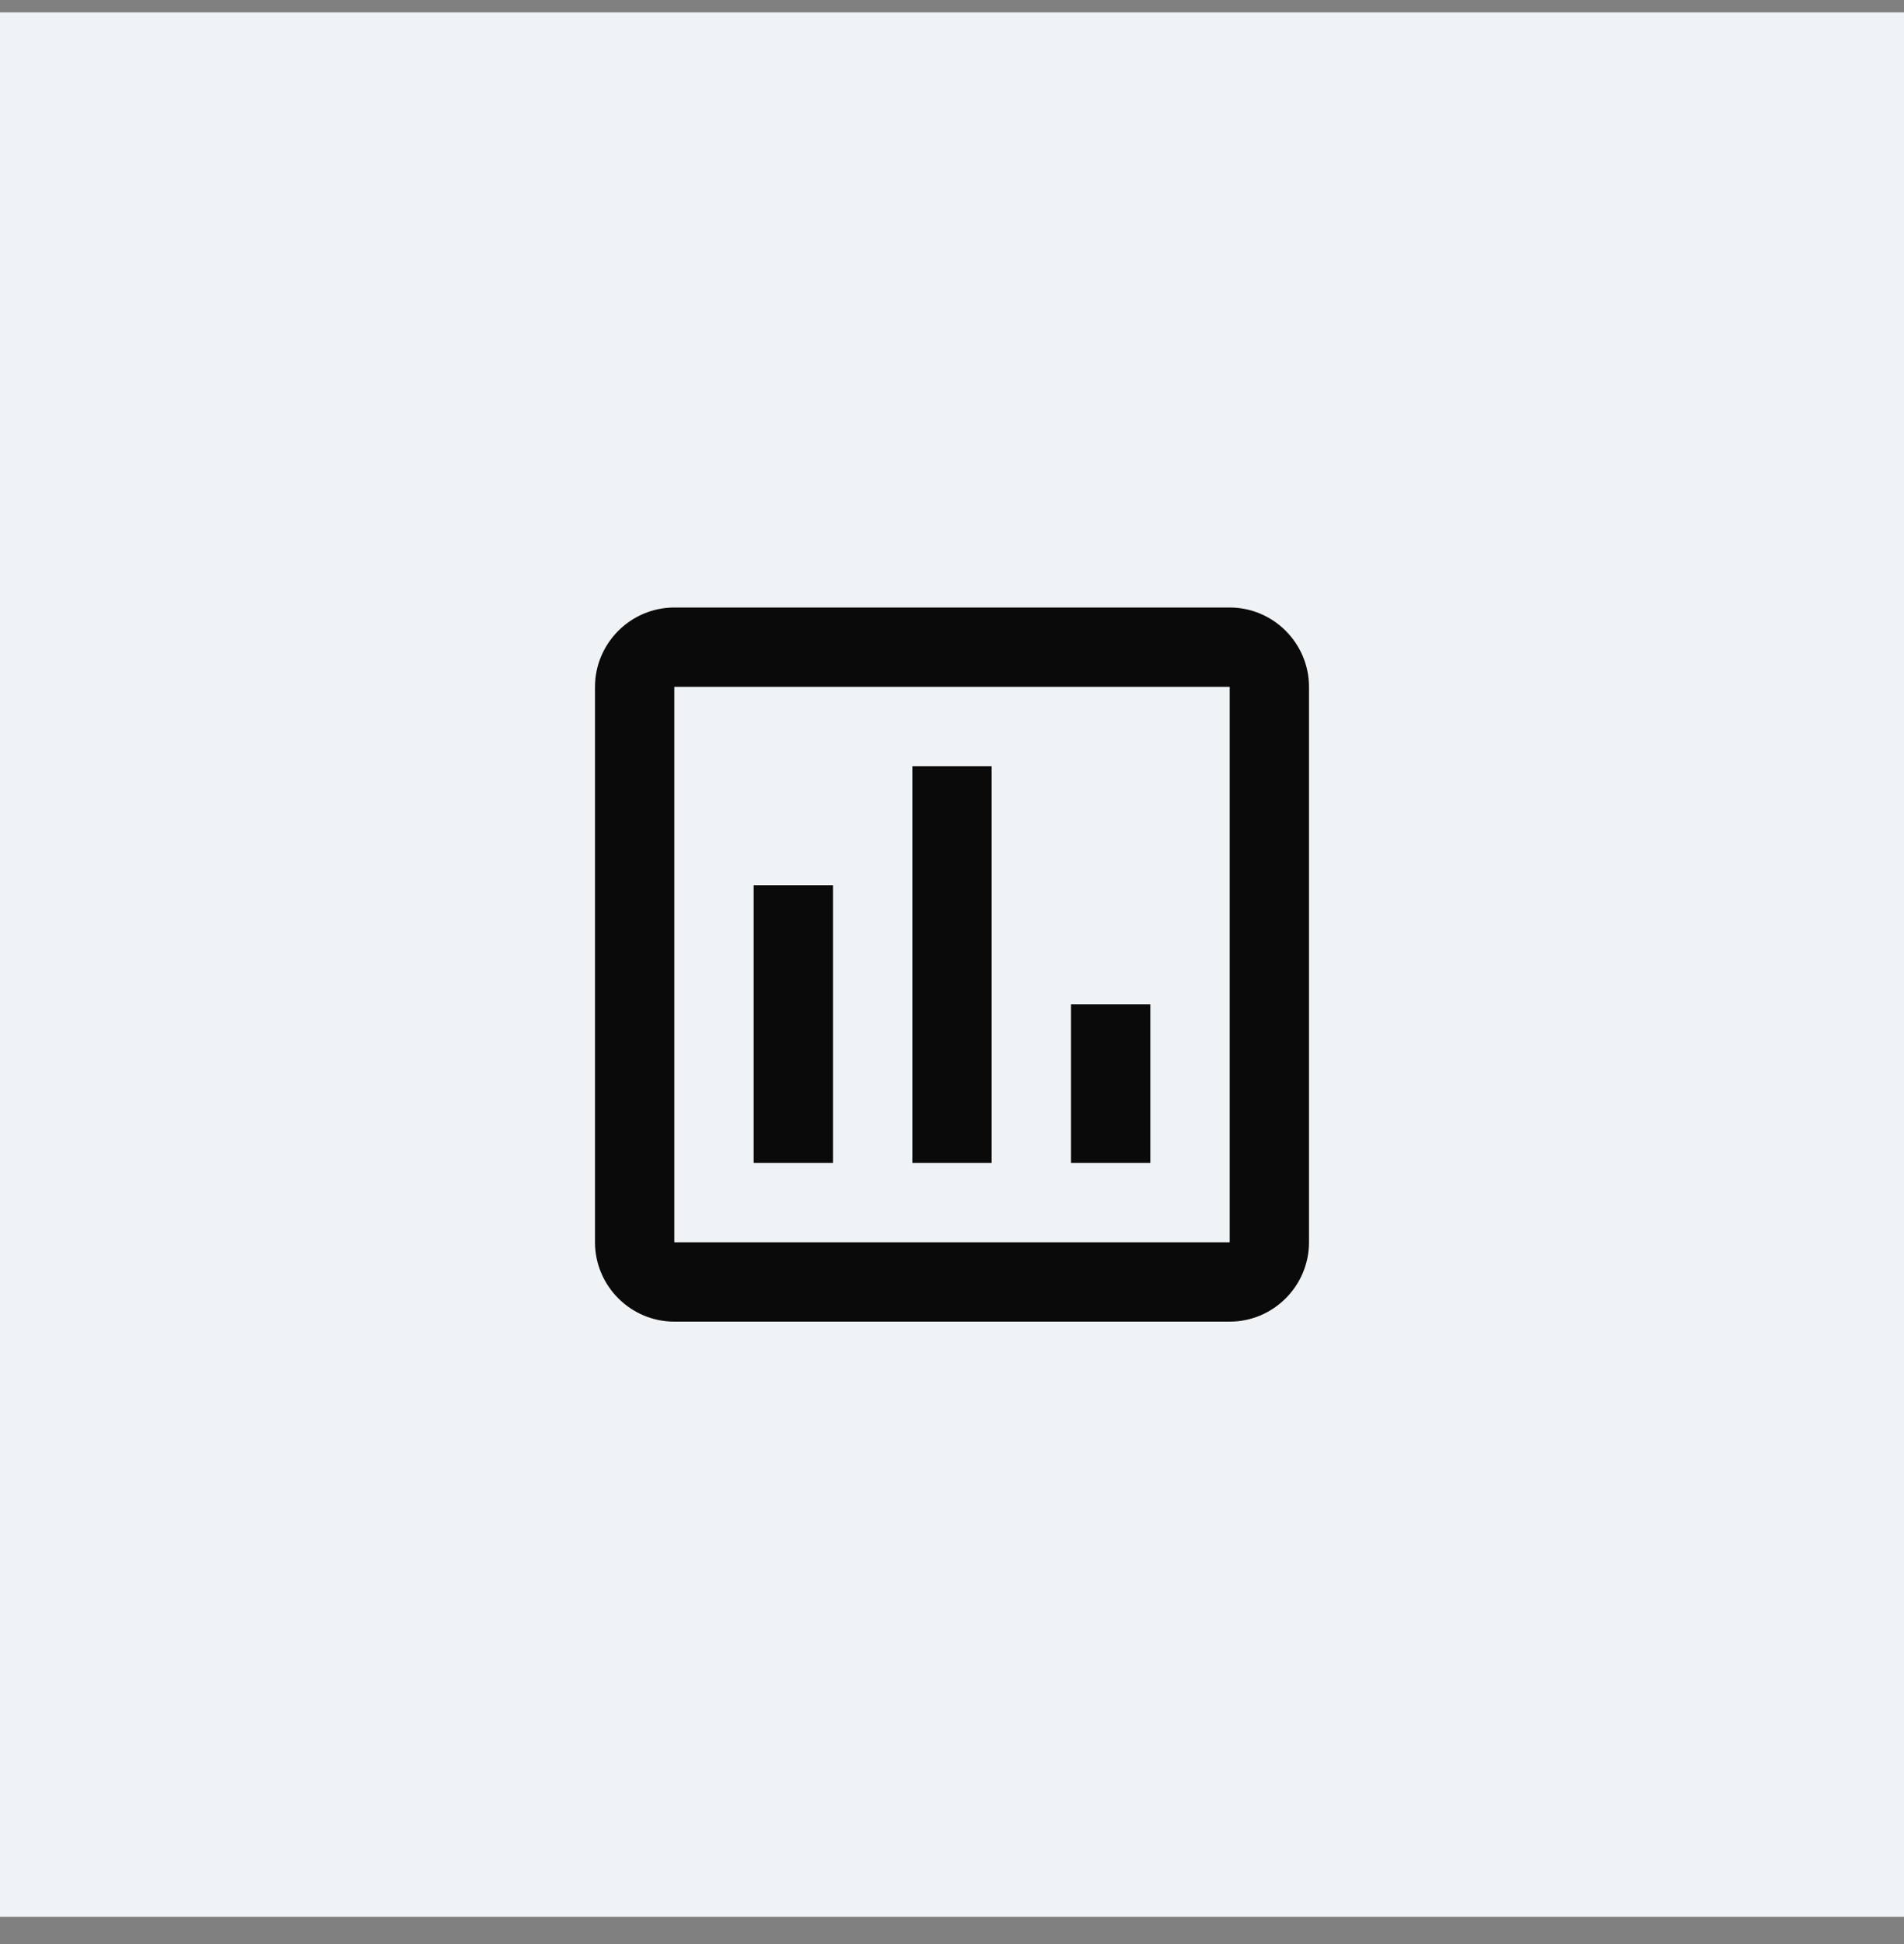
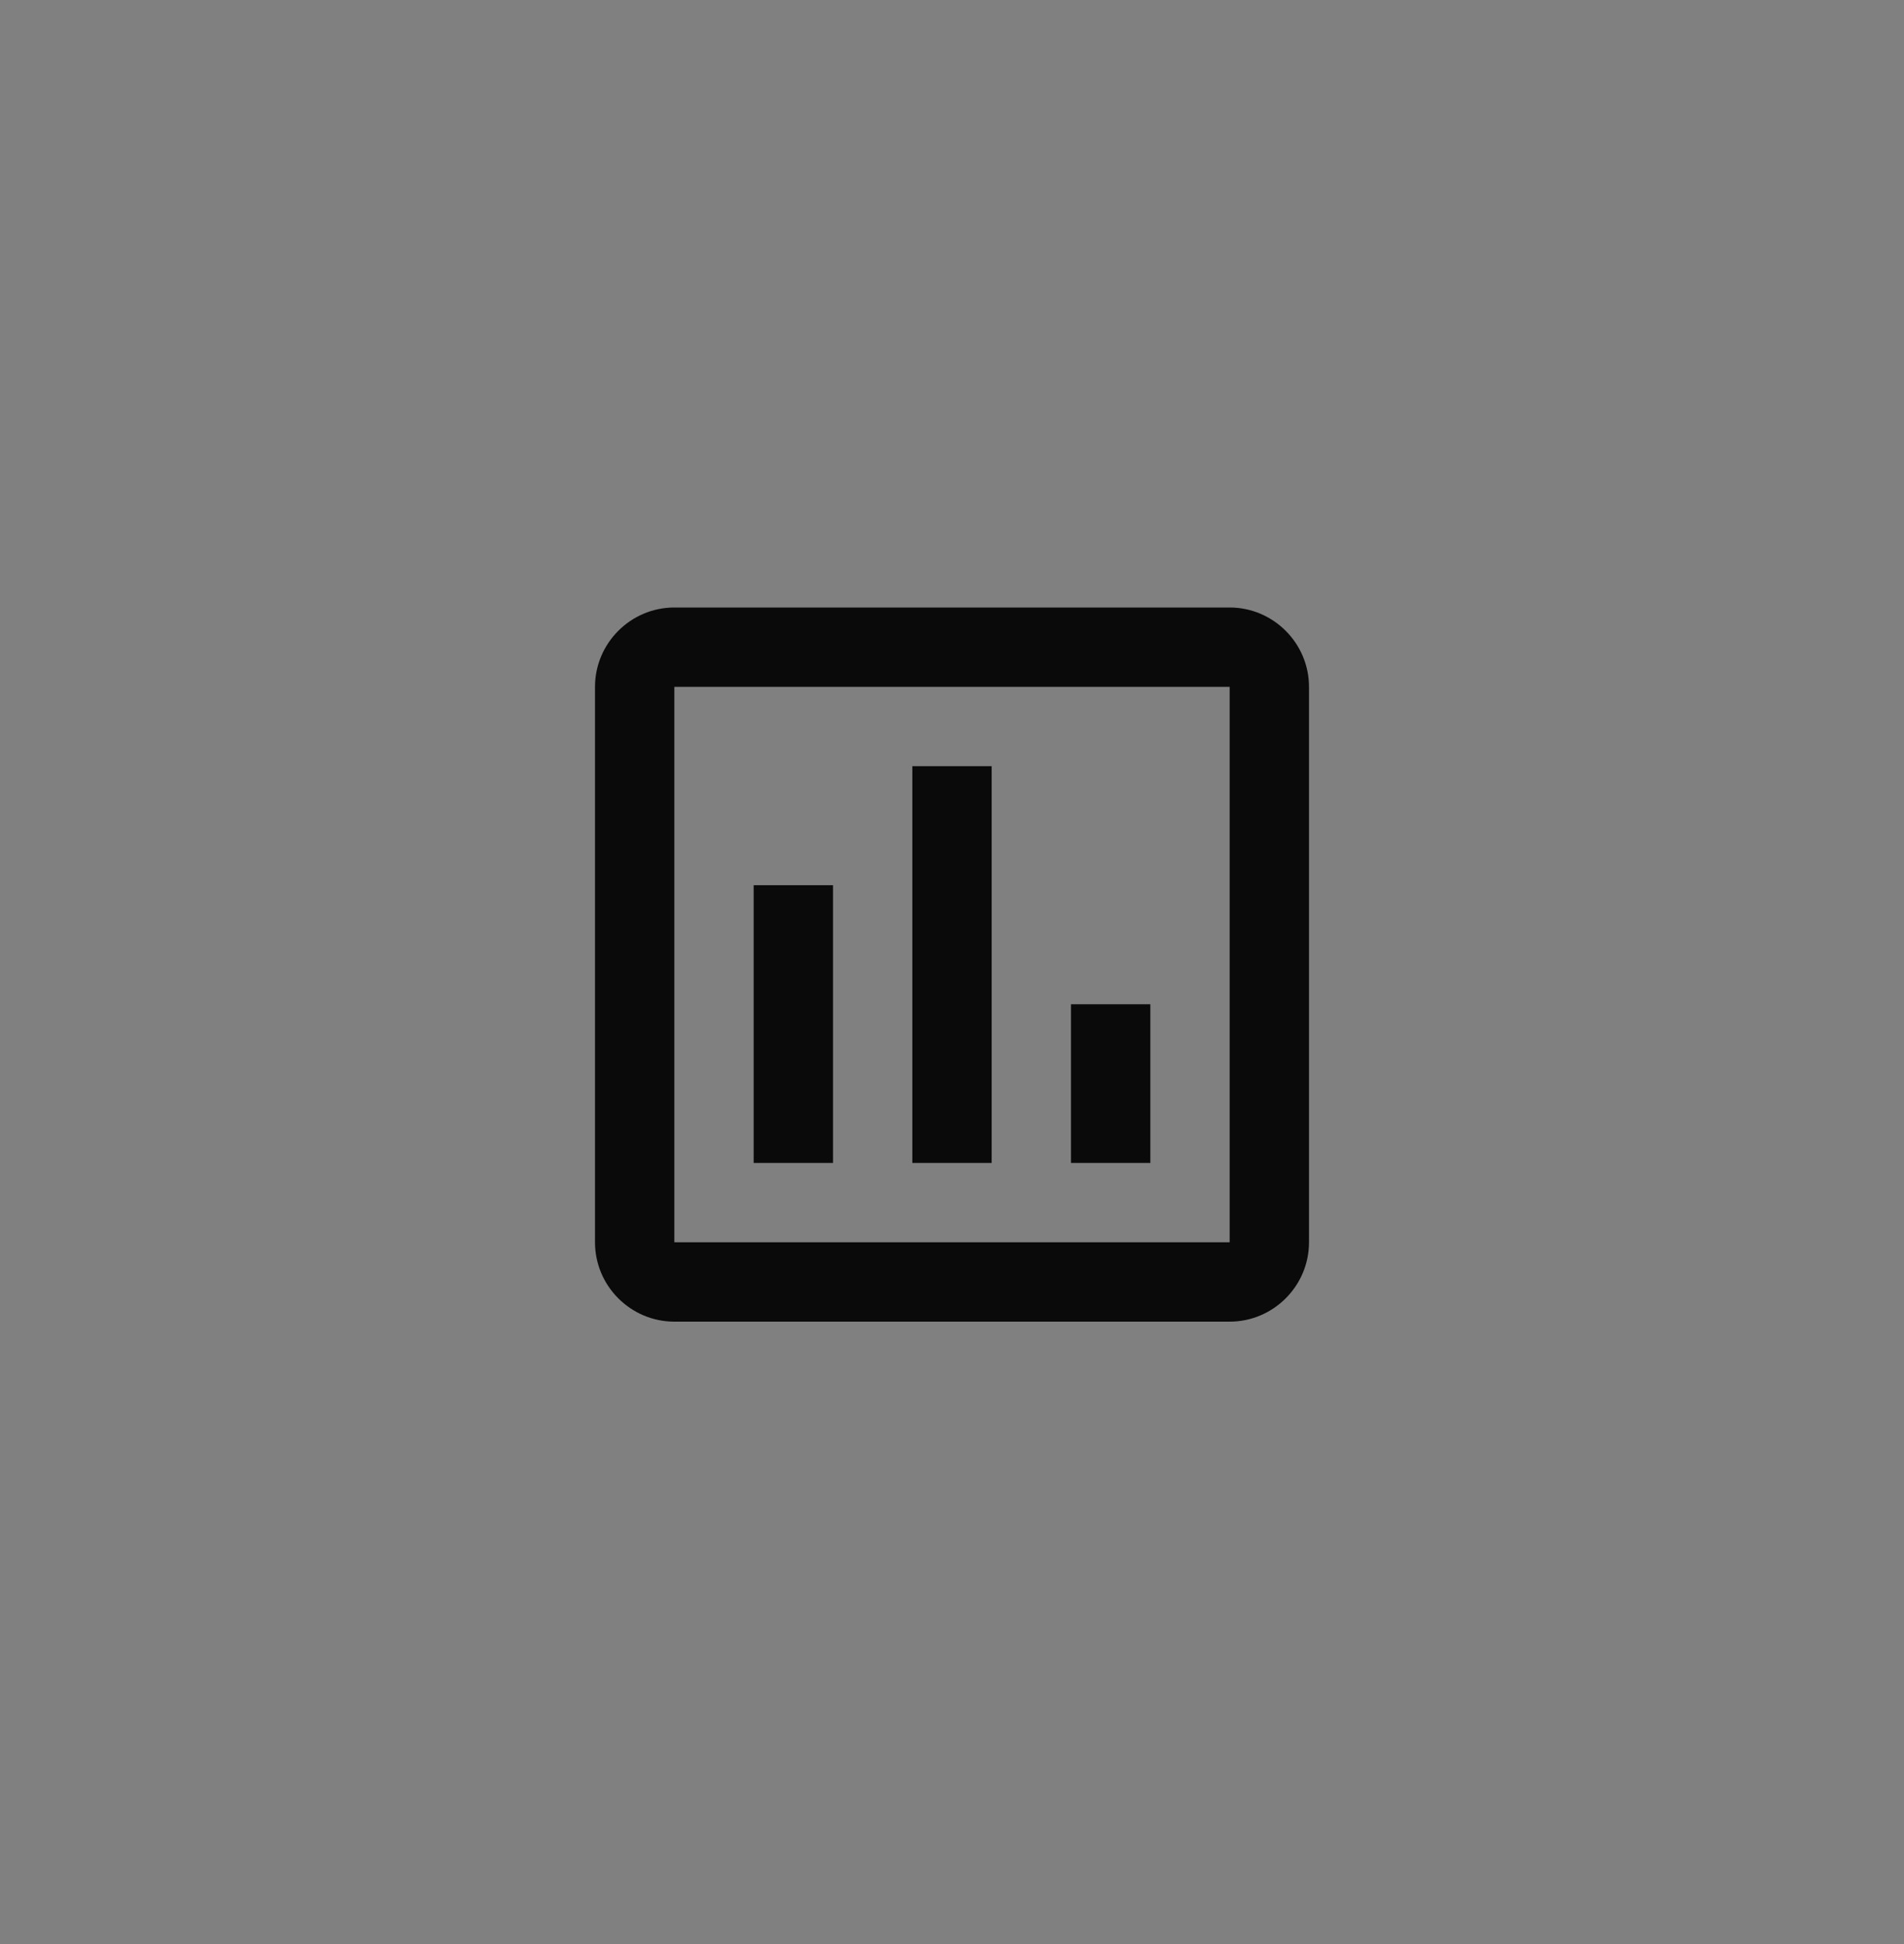
<svg xmlns="http://www.w3.org/2000/svg" width="48" height="49" viewBox="0 0 48 49" fill="none">
  <rect x="0" y="0" width="48" height="49" fill="#808080" stroke="none" />
-   <rect width="48" height="48" transform="matrix(-1 0 0 1 48 0.312)" fill="#F0F3F5" />
  <path d="M31 15.312H17C15.9 15.312 15 16.212 15 17.312V31.312C15 32.413 15.9 33.312 17 33.312H31C32.1 33.312 33 32.413 33 31.312V17.312C33 16.212 32.1 15.312 31 15.312ZM31 31.312H17V17.312H31V31.312ZM19 22.312H21V29.312H19V22.312ZM23 19.312H25V29.312H23V19.312ZM27 25.312H29V29.312H27V25.312Z" fill="#0A0A0A" />
</svg>